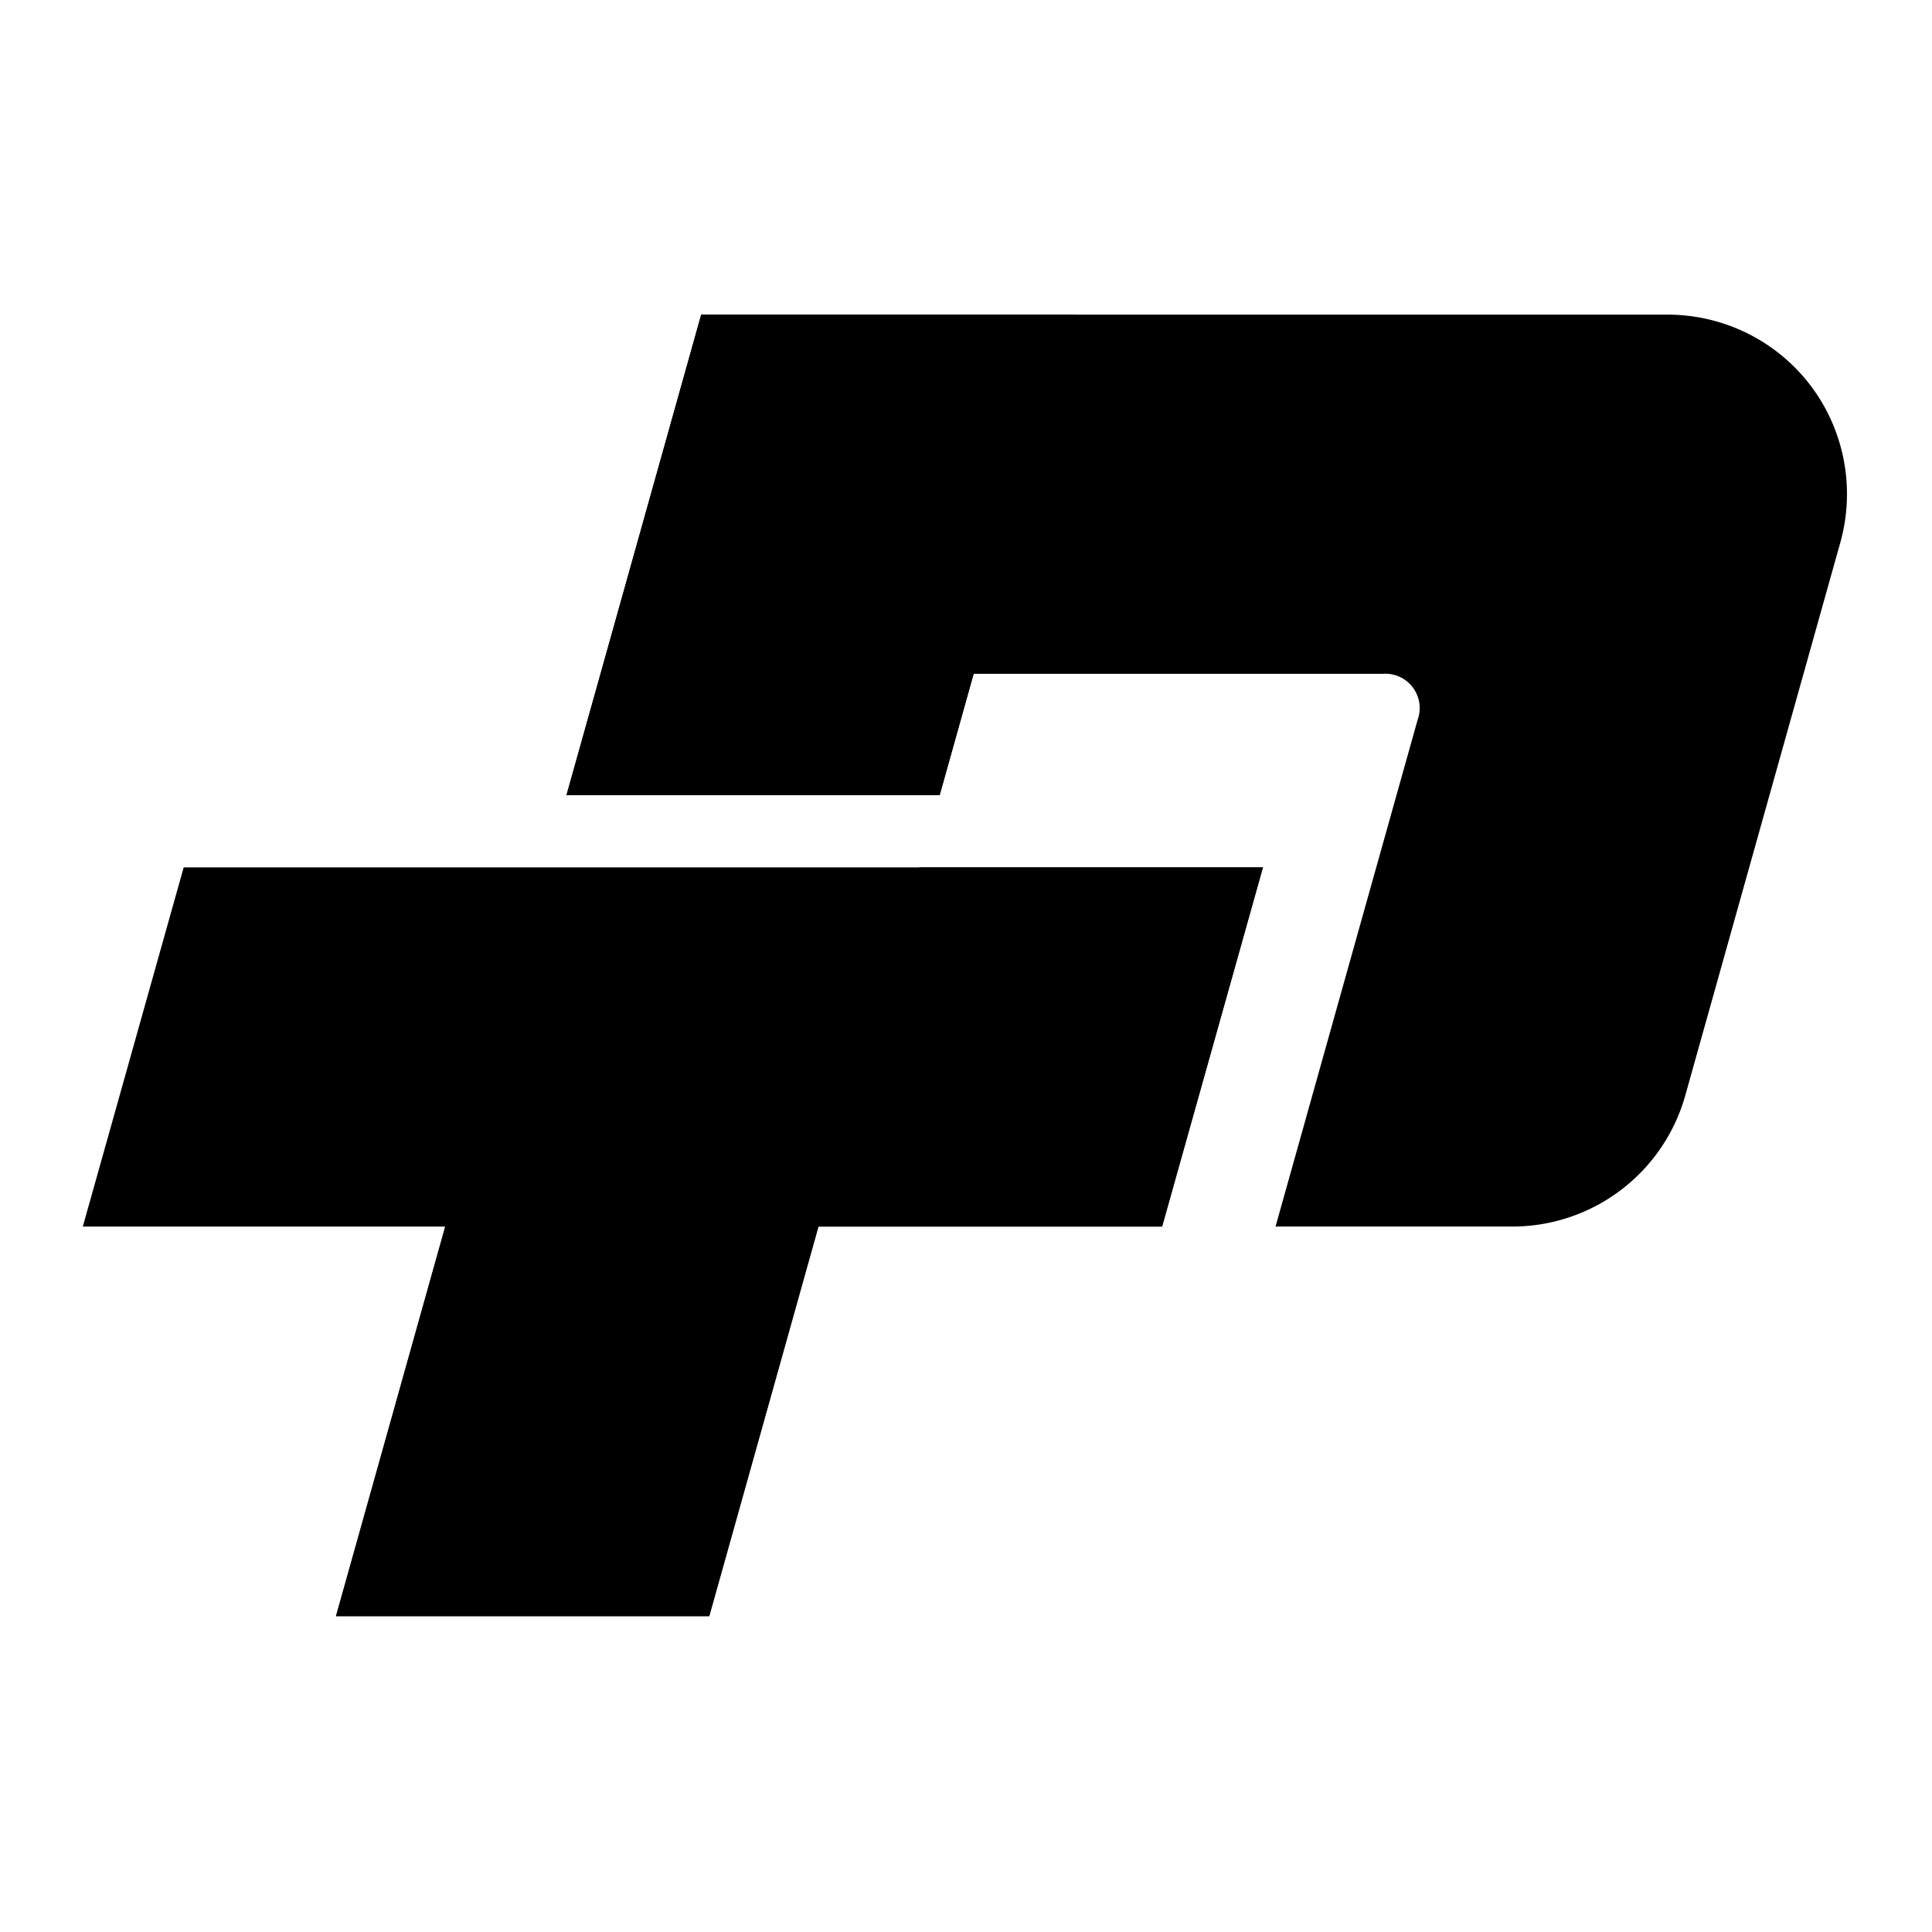
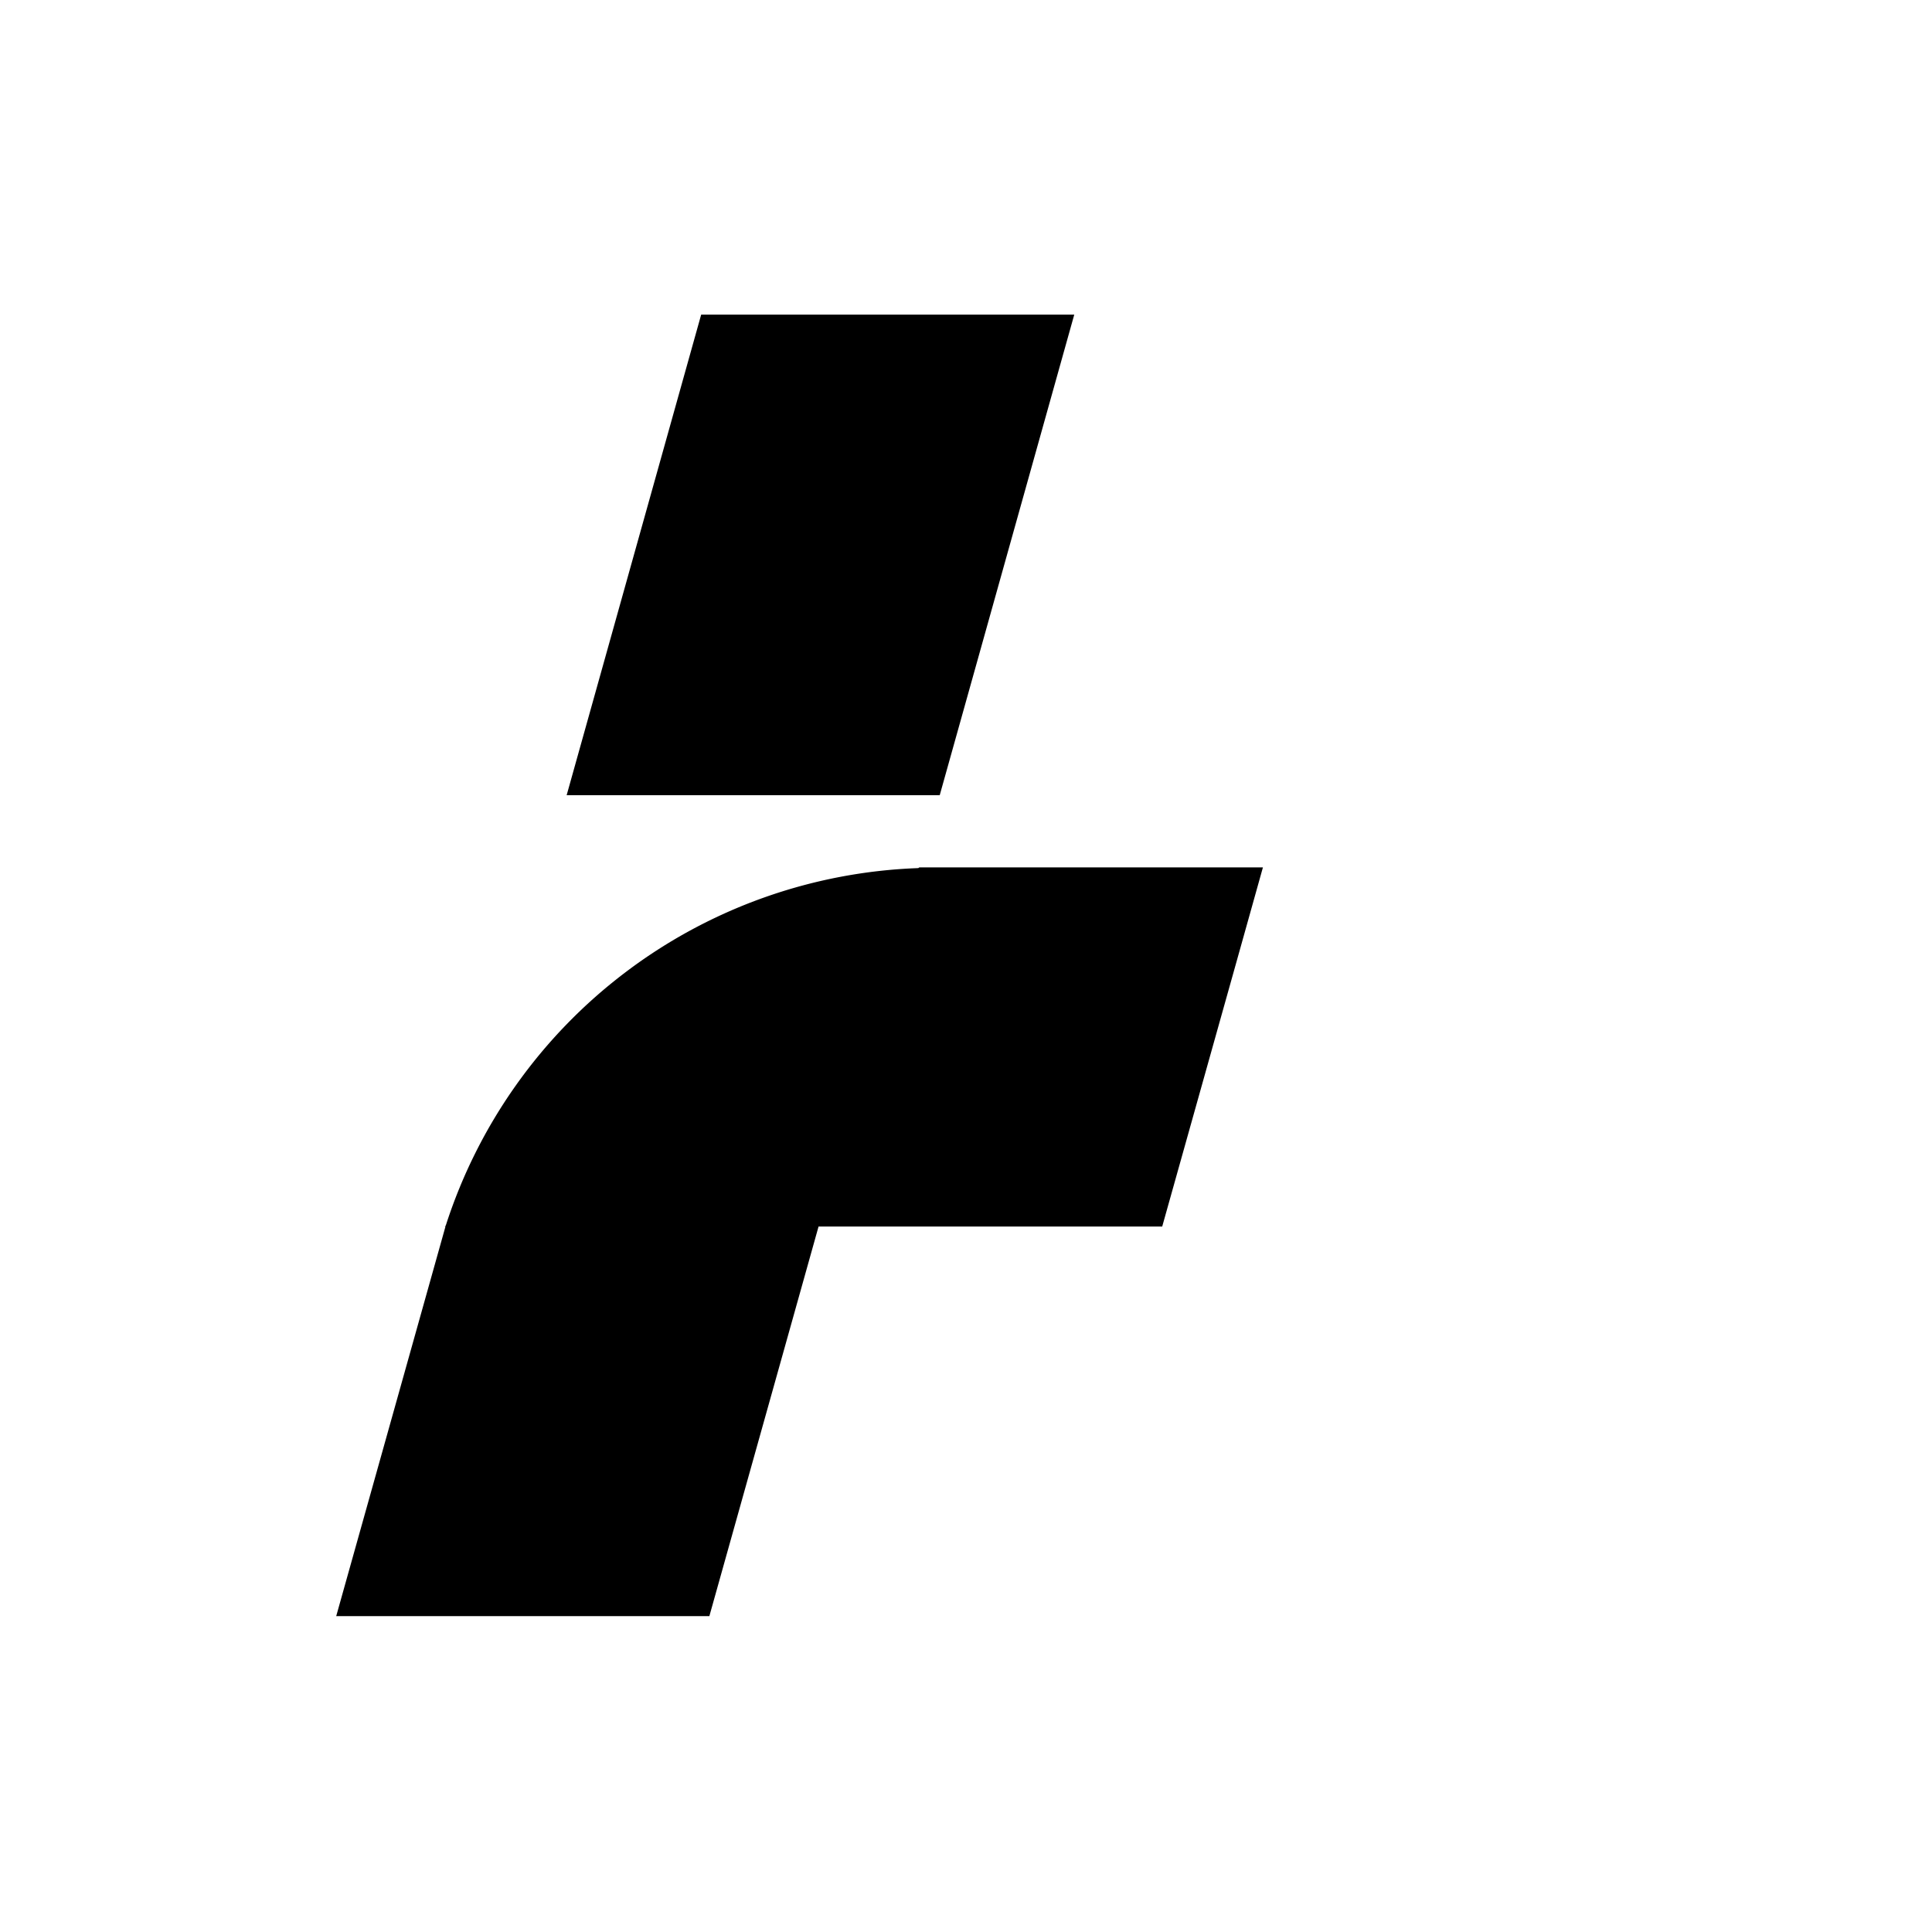
<svg xmlns="http://www.w3.org/2000/svg" width="700" height="700" viewBox="0 0 700 700">
  <defs>
    <clipPath id="clip-mask-icon">
      <rect width="700" height="700" />
    </clipPath>
  </defs>
  <g id="mask-icon" clip-path="url(#clip-mask-icon)">
    <g id="レイヤー_2" data-name="レイヤー 2" transform="translate(30 114)">
      <g id="グループ_4069" data-name="グループ 4069" transform="translate(0)">
-         <path id="パス_117" data-name="パス 117" d="M641.981,306.924a65.09,65.09,0,0,0-51.869-25.751H239.987L191.124,455.3h135.2l12.328-43.988H486.9a12.448,12.448,0,0,1,12.652,16.674l-7.575,26.991h0L488.2,468.461l-40.13,143.117h85.785a65.106,65.106,0,0,0,62.67-47.491L652.683,363.81A65.191,65.191,0,0,0,641.981,306.924Z" transform="translate(-15.92 -281.172)" />
        <g id="グループ_4067" data-name="グループ 4067" transform="translate(175.306)">
-           <path id="パス_118" data-name="パス 118" d="M375.046,281.172H239.87L191.129,455.3H326.3Z" transform="translate(-191.129 -281.172)" />
+           <path id="パス_118" data-name="パス 118" d="M375.046,281.172H239.87L191.129,455.3H326.3" transform="translate(-191.129 -281.172)" />
        </g>
-         <path id="パス_119" data-name="パス 119" d="M609.383,291.83H218.356L181.8,421.99H313.077L273.495,563.136H408.67L448.252,421.99H572.766Z" transform="translate(-181.8 -91.565)" />
        <g id="グループ_4068" data-name="グループ 4068" transform="translate(91.816 200.266)">
-           <path id="パス_120" data-name="パス 120" d="M188.777,298.756Z" transform="translate(-149.48 -168.617)" />
          <path id="パス_121" data-name="パス 121" d="M522.452,291.83H397.959l-.386.264A186.843,186.843,0,0,0,226.349,421.7l-.366.264h.285l-.772,2.762L186.686,563.115h135.2l19.78-70.573,19.781-70.573H485.957l26.726-95.248h0Z" transform="translate(-186.686 -291.83)" />
        </g>
      </g>
    </g>
  </g>
</svg>